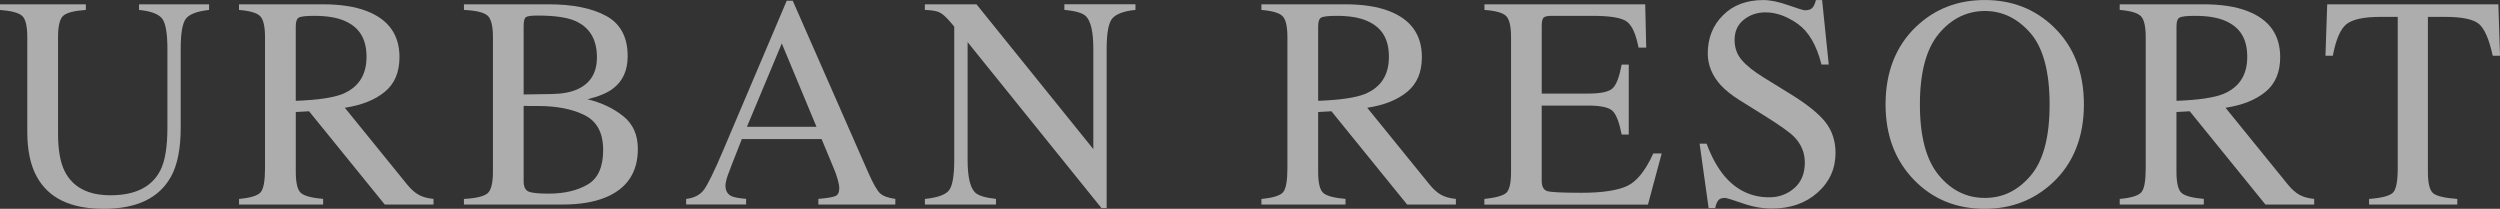
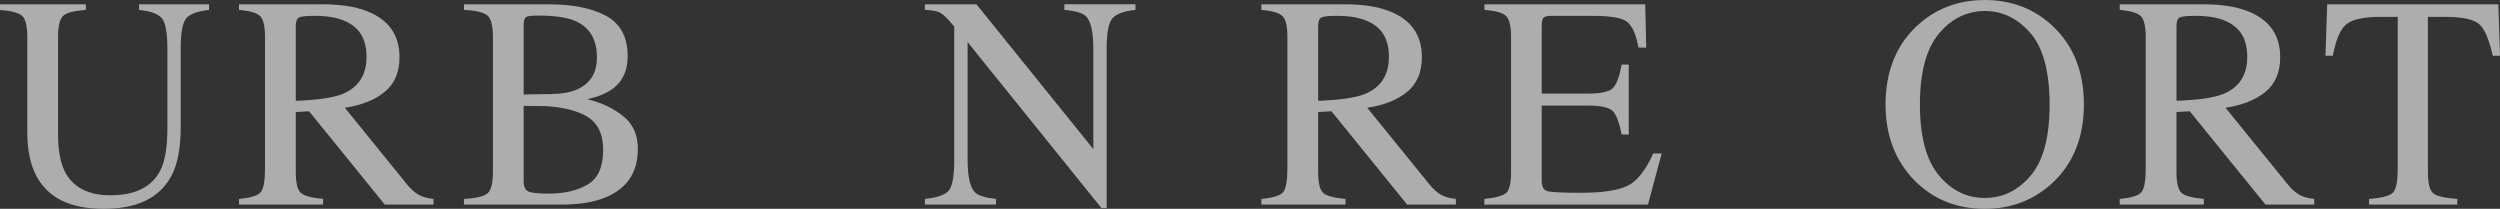
<svg xmlns="http://www.w3.org/2000/svg" id="b" width="276.05mm" height="23.06mm" viewBox="0 0 782.5 65.35">
  <rect x="0" y="0" width="782.5" height="65.35" fill="#333333" stroke="none" />
  <g id="c">
    <g opacity=".6">
      <path d="M26.87,1.34v1.76c-3.64.25-6,.86-7.08,1.83-1.08.97-1.62,3.2-1.62,6.68v30.3c0,4.96.68,8.83,2.04,11.61,2.53,5.06,7.32,7.59,14.38,7.59,7.74,0,12.93-2.59,15.59-7.77,1.48-2.9,2.22-7.37,2.22-13.41V15.26c0-5.15-.62-8.38-1.85-9.69-1.23-1.31-3.58-2.13-7.03-2.47v-1.76h21.92v1.76c-3.67.4-6.07,1.29-7.19,2.66-1.13,1.37-1.69,4.54-1.69,9.5v24.65c0,6.54-1,11.64-3.01,15.31-3.7,6.75-10.73,10.13-21.09,10.13s-17.21-3.33-20.91-9.99c-2-3.58-3.01-8.29-3.01-14.15V11.61c0-3.45-.53-5.67-1.6-6.64-1.06-.97-3.38-1.6-6.96-1.87v-1.76h26.87Z" fill="#fff" />
      <path d="M74.81,62.26c3.64-.34,5.9-1.04,6.8-2.12.89-1.07,1.34-3.57,1.34-7.5V11.61c0-3.33-.5-5.51-1.5-6.54-1-1.03-3.21-1.69-6.64-1.97v-1.76h26.23c5.46,0,10.01.69,13.64,2.08,6.91,2.62,10.36,7.44,10.36,14.46,0,4.71-1.53,8.33-4.6,10.85-3.07,2.53-7.24,4.19-12.51,4.99l19.52,24.04c1.2,1.47,2.4,2.54,3.61,3.21s2.74,1.1,4.63,1.28v1.76h-15.26l-23.69-29.19-4.16.23v18.67c0,3.5.53,5.72,1.6,6.66,1.06.94,3.38,1.56,6.96,1.87v1.76h-26.32v-1.76ZM107.18,29.42c5.03-2.06,7.54-5.94,7.54-11.63s-2.25-9.22-6.75-11.22c-2.4-1.08-5.6-1.62-9.57-1.62-2.68,0-4.32.19-4.93.58-.6.38-.9,1.28-.9,2.7v23.32c6.81-.25,11.69-.96,14.62-2.13Z" fill="#fff" />
      <path d="M145.22,62.26c3.8-.21,6.27-.81,7.39-1.77,1.12-.97,1.68-3.21,1.68-6.74V11.61c0-3.48-.56-5.73-1.68-6.73-1.12-1-3.58-1.6-7.39-1.78v-1.76h26.52c7.58,0,13.59,1.22,18.04,3.66,4.45,2.44,6.68,6.64,6.68,12.59,0,4.48-1.56,7.87-4.67,10.18-1.76,1.33-4.39,2.42-7.91,3.29,4.35,1.05,8.06,2.8,11.15,5.25,3.08,2.45,4.62,5.88,4.62,10.28,0,7.39-3.42,12.48-10.26,15.25-3.6,1.45-8.04,2.17-13.31,2.17h-30.87v-1.76ZM180.83,27.89c4.01-1.85,6.01-5.17,6.01-9.96,0-5.65-2.31-9.47-6.94-11.45-2.56-1.08-6.45-1.62-11.66-1.62-1.97,0-3.19.17-3.65.51-.46.34-.69,1.27-.69,2.78v21.41l9.02-.14c3.18-.06,5.81-.57,7.91-1.53ZM183.89,57.77c3.27-1.88,4.9-5.49,4.9-10.82s-1.91-8.93-5.74-10.87c-3.82-1.94-8.7-2.91-14.62-2.91h-2.75c-.39,0-.98-.02-1.78-.05v23.59c0,1.63.46,2.69,1.39,3.17.92.48,3.07.72,6.43.72,4.84,0,8.9-.94,12.16-2.82Z" fill="#fff" />
-       <path d="M214.76,64.01v-1.76c2.44-.27,4.26-1.19,5.48-2.75,1.22-1.56,3.31-5.82,6.26-12.79L246.24.23h1.89l23.6,53.7c1.57,3.56,2.83,5.76,3.77,6.6.94.84,2.52,1.42,4.74,1.72v1.76h-24.09v-1.76c2.77-.25,4.55-.54,5.35-.9.8-.35,1.2-1.22,1.2-2.6,0-.46-.15-1.27-.46-2.44-.31-1.17-.74-2.39-1.29-3.68l-3.79-9.11h-24.96c-2.46,6.2-3.93,9.98-4.41,11.34-.48,1.37-.72,2.45-.72,3.24,0,1.6.65,2.7,1.94,3.31.8.37,2.31.64,4.52.83v1.76h-18.77ZM255.56,39.68l-10.86-26.09-10.91,26.09h21.76Z" fill="#fff" />
      <path d="M289.47,62.26c3.92-.4,6.43-1.29,7.54-2.66,1.11-1.37,1.67-4.55,1.67-9.54V8.32l-1.29-1.52c-1.39-1.63-2.57-2.64-3.54-3.03-.97-.39-2.43-.61-4.37-.67v-1.76h16.16l36.57,45.32V15.18c0-5.18-.77-8.55-2.31-10.11-1.02-1.01-3.27-1.67-6.75-1.98v-1.76h22.25v1.76c-3.61.37-6.01,1.25-7.22,2.64-1.2,1.39-1.8,4.56-1.8,9.53v49.86h-1.62l-41.9-51.94v36.87c0,5.18.76,8.55,2.27,10.12.99,1.02,3.19,1.71,6.61,2.08v1.76h-22.25v-1.76Z" fill="#fff" />
      <path d="M394.82,62.26c3.64-.34,5.9-1.04,6.8-2.12.89-1.07,1.34-3.57,1.34-7.5V11.61c0-3.33-.5-5.51-1.5-6.54-1-1.03-3.21-1.69-6.64-1.97v-1.76h26.23c5.46,0,10.01.69,13.64,2.08,6.91,2.62,10.36,7.44,10.36,14.46,0,4.71-1.53,8.33-4.6,10.85-3.07,2.53-7.24,4.19-12.51,4.99l19.52,24.04c1.2,1.47,2.41,2.54,3.61,3.21,1.2.67,2.74,1.1,4.62,1.28v1.76h-15.26l-23.69-29.19-4.16.23v18.67c0,3.5.53,5.72,1.6,6.66,1.06.94,3.38,1.56,6.96,1.87v1.76h-26.32v-1.76ZM427.19,29.42c5.03-2.06,7.54-5.94,7.54-11.63s-2.25-9.22-6.75-11.22c-2.41-1.08-5.6-1.62-9.57-1.62-2.68,0-4.32.19-4.93.58-.6.38-.9,1.28-.9,2.7v23.32c6.81-.25,11.69-.96,14.62-2.13Z" fill="#fff" />
      <path d="M464.63,62.26c3.48-.37,5.74-.99,6.78-1.86,1.03-.87,1.55-3.09,1.55-6.65V11.61c0-3.36-.51-5.56-1.53-6.59-1.02-1.03-3.28-1.67-6.8-1.92v-1.76h50.32l.32,13.55h-2.41c-.8-4.17-2-6.88-3.61-8.1-1.6-1.23-5.18-1.84-10.73-1.84h-12.9c-1.39,0-2.25.22-2.57.67-.33.45-.49,1.29-.49,2.52v21.14h14.62c4.04,0,6.61-.6,7.72-1.79s2-3.62,2.68-7.27h2.22v21.88h-2.22c-.71-3.67-1.62-6.1-2.73-7.28-1.11-1.19-3.67-1.78-7.68-1.78h-14.62v23.45c0,1.88.59,2.99,1.78,3.33,1.19.34,4.75.51,10.68.51,6.42,0,11.16-.7,14.22-2.1,3.06-1.4,5.8-4.8,8.24-10.2h2.64l-4.3,16h-51.2v-1.76Z" fill="#fff" />
-       <path d="M534.16,44.96c1.6,4.26,3.48,7.65,5.63,10.18,3.76,4.41,8.42,6.61,13.99,6.61,3.02,0,5.63-.96,7.83-2.87,2.2-1.91,3.3-4.58,3.3-8,0-3.08-1.11-5.77-3.32-8.05-1.45-1.45-4.49-3.62-9.14-6.52l-8.08-5.04c-2.43-1.54-4.37-3.1-5.82-4.67-2.68-2.99-4.02-6.29-4.02-9.9,0-4.78,1.59-8.76,4.76-11.93,3.18-3.18,7.38-4.76,12.63-4.76,2.16,0,4.76.53,7.79,1.6,3.04,1.06,4.77,1.6,5.2,1.6,1.17,0,1.98-.28,2.43-.83.45-.55.79-1.34,1.04-2.36h1.94l2.08,20.17h-2.27c-1.54-6.07-4.02-10.31-7.42-12.72-3.41-2.41-6.78-3.61-10.11-3.61-2.59,0-4.85.76-6.78,2.29-1.93,1.53-2.89,3.65-2.89,6.36,0,2.44.74,4.52,2.22,6.24,1.48,1.76,3.77,3.59,6.88,5.5l8.32,5.13c5.21,3.21,8.88,6.15,11.01,8.83,2.11,2.71,3.16,5.92,3.16,9.62,0,4.96-1.87,9.11-5.62,12.44-3.75,3.33-8.53,5-14.36,5-2.93,0-5.99-.55-9.18-1.67-3.19-1.11-5.02-1.67-5.48-1.67-1.11,0-1.86.34-2.24,1.02-.39.68-.64,1.4-.76,2.17h-2.08l-2.82-20.17h2.17Z" fill="#fff" />
      <path d="M599.72,8.37c5.83-5.58,13-8.37,21.51-8.37s15.73,2.81,21.55,8.42c6.32,6.07,9.48,14.17,9.48,24.28s-3.27,18.44-9.81,24.51c-5.86,5.43-12.94,8.14-21.23,8.14-8.88,0-16.25-3.01-22.11-9.02-5.95-6.14-8.93-14.01-8.93-23.64,0-10.11,3.18-18.22,9.53-24.33ZM606.8,54.79c3.92,4.76,8.74,7.15,14.45,7.15s10.36-2.32,14.33-6.96c3.97-4.64,5.95-12.06,5.95-22.27s-2.01-17.79-6.02-22.39c-4.01-4.59-8.77-6.89-14.26-6.89s-10.49,2.38-14.42,7.15c-3.94,4.76-5.9,12.14-5.9,22.13s1.96,17.32,5.88,22.09Z" fill="#fff" />
      <path d="M663.47,62.26c3.64-.34,5.9-1.04,6.8-2.12.89-1.07,1.34-3.57,1.34-7.5V11.61c0-3.33-.5-5.51-1.5-6.54-1-1.03-3.21-1.69-6.64-1.97v-1.76h26.23c5.46,0,10.01.69,13.64,2.08,6.91,2.62,10.36,7.44,10.36,14.46,0,4.71-1.53,8.33-4.6,10.85-3.07,2.53-7.24,4.19-12.51,4.99l19.52,24.04c1.2,1.47,2.41,2.54,3.61,3.21,1.2.67,2.74,1.1,4.62,1.28v1.76h-15.26l-23.69-29.19-4.16.23v18.67c0,3.5.53,5.72,1.6,6.66,1.06.94,3.38,1.56,6.96,1.87v1.76h-26.32v-1.76ZM695.85,29.42c5.03-2.06,7.54-5.94,7.54-11.63s-2.25-9.22-6.75-11.22c-2.41-1.08-5.6-1.62-9.57-1.62-2.68,0-4.32.19-4.93.58-.6.38-.9,1.28-.9,2.7v23.32c6.81-.25,11.69-.96,14.62-2.13Z" fill="#fff" />
      <path d="M728.43,1.34h53.56l.51,16.1h-2.27c-1.11-5.06-2.52-8.35-4.23-9.88-1.71-1.53-5.31-2.29-10.8-2.29h-5.27v48.47c0,3.65.57,5.91,1.71,6.79,1.14.87,3.64,1.45,7.49,1.73v1.76h-27.61v-1.76c4.01-.31,6.51-.97,7.49-1.98.99-1.01,1.48-3.56,1.48-7.64V5.27h-5.32c-5.24,0-8.81.76-10.71,2.27-1.9,1.51-3.32,4.81-4.28,9.9h-2.31l.55-16.1Z" fill="#fff" />
    </g>
  </g>
</svg>